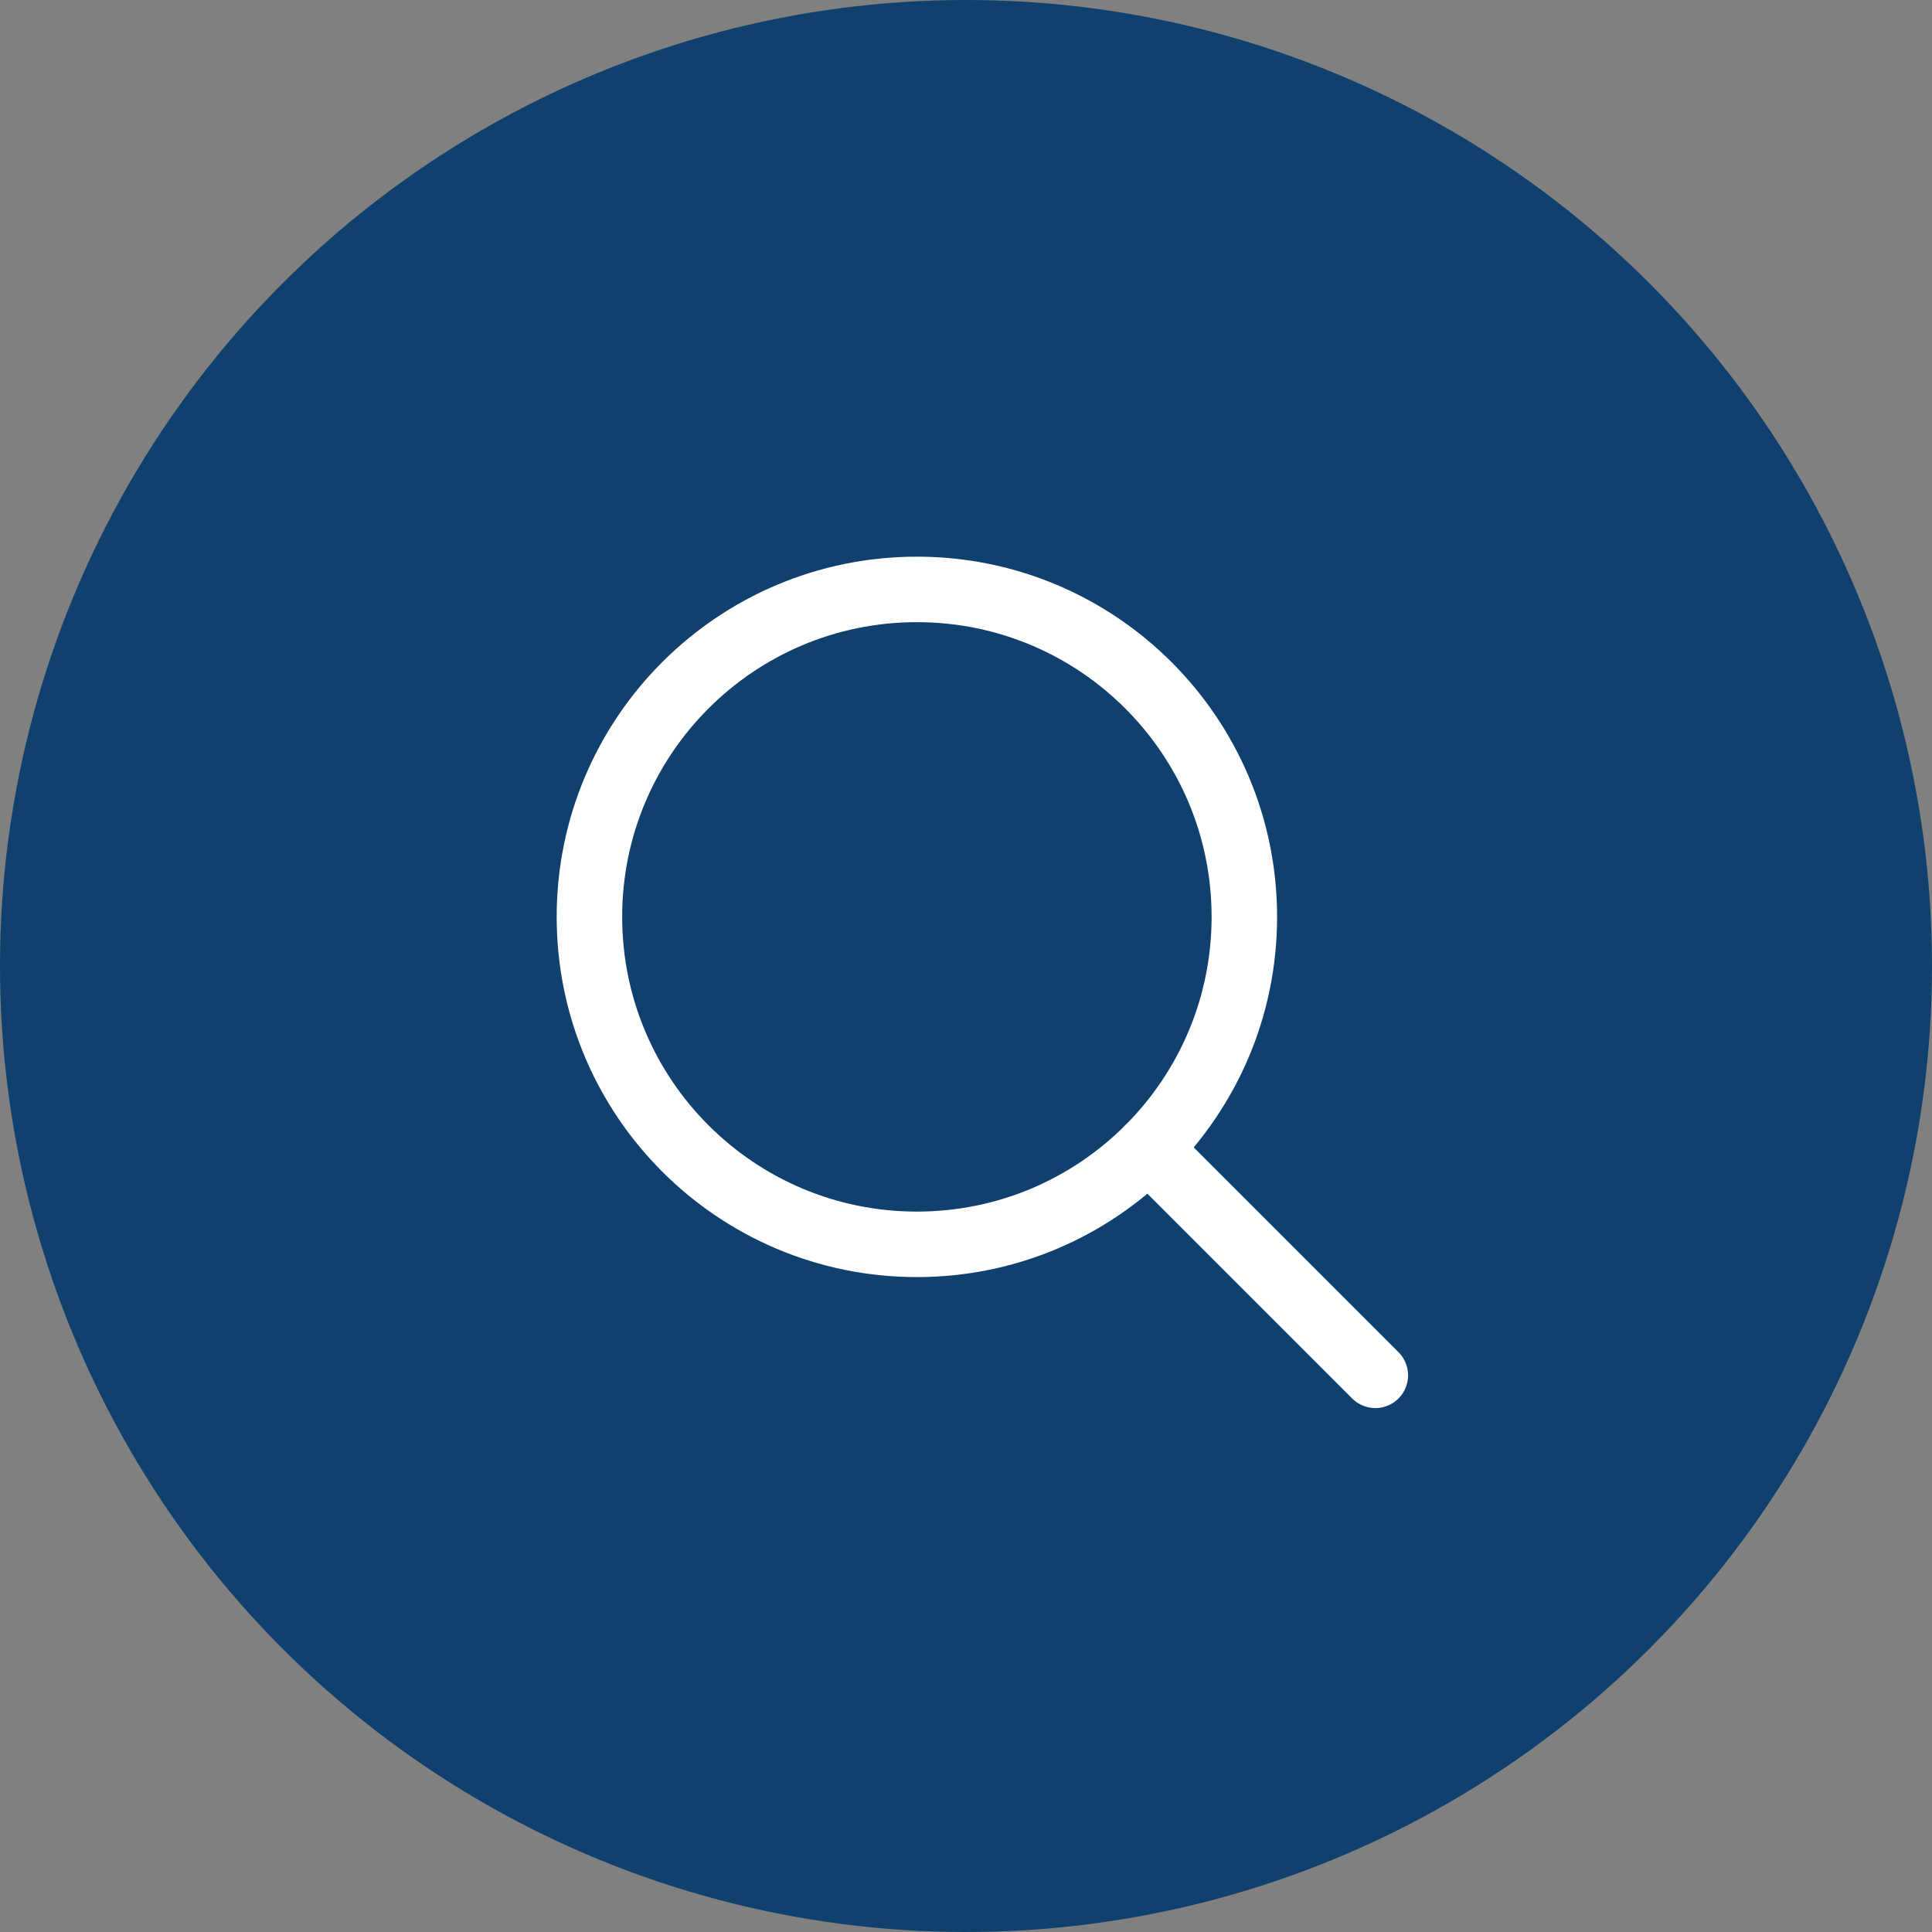
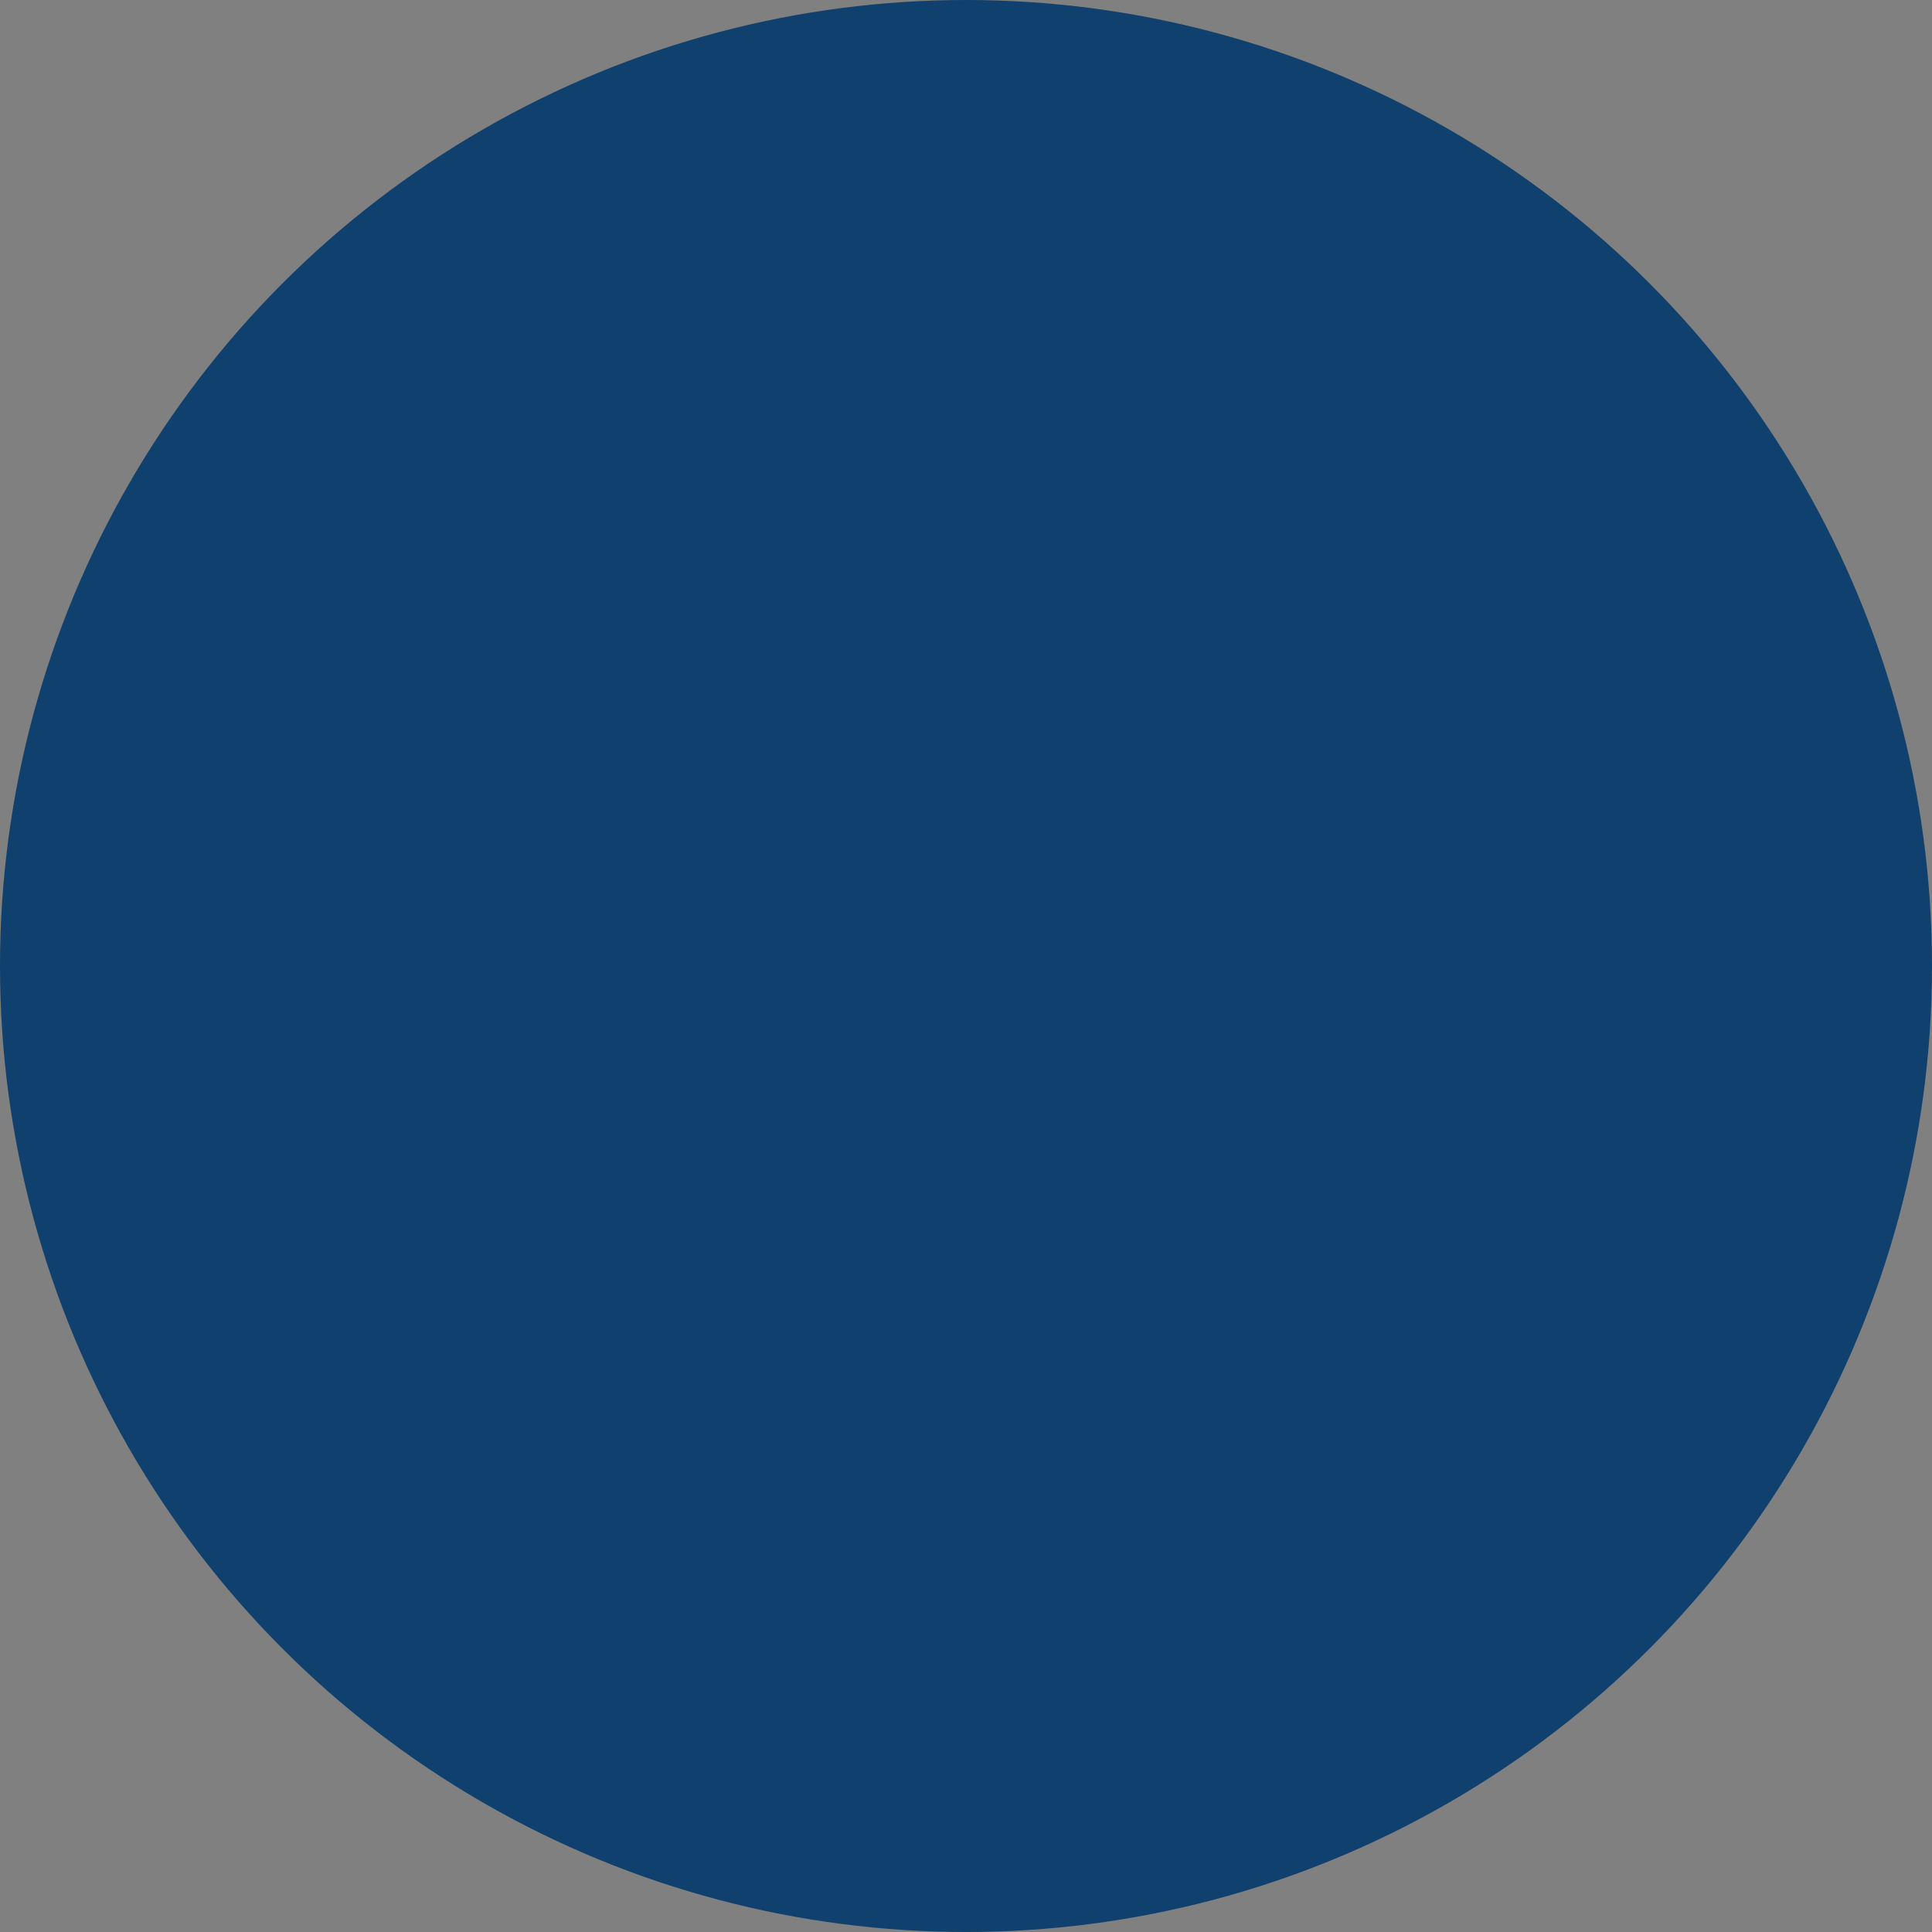
<svg xmlns="http://www.w3.org/2000/svg" width="59" height="59" viewBox="0 0 59 59" fill="none">
  <rect x="0" y="0" width="59" height="59" fill="#808080" stroke="none" />
  <g id="Group 222">
    <circle id="Ellipse 14" cx="29.5" cy="29.5" r="29.5" fill="#10406d" />
    <g id="Group 216">
-       <path id="Vector" d="M28 38c5.523.0 10-4.477 10-10 0-5.523-4.477-10-10-10-5.523.0-10 4.477-10 10 0 5.523 4.477 10 10 10z" stroke="#fff" stroke-width="2" stroke-linecap="round" stroke-linejoin="round" />
-       <path id="Vector_2" d="M35.071 35.071 42 42" stroke="#fff" stroke-width="2" stroke-linecap="round" stroke-linejoin="round" />
-     </g>
+       </g>
  </g>
</svg>